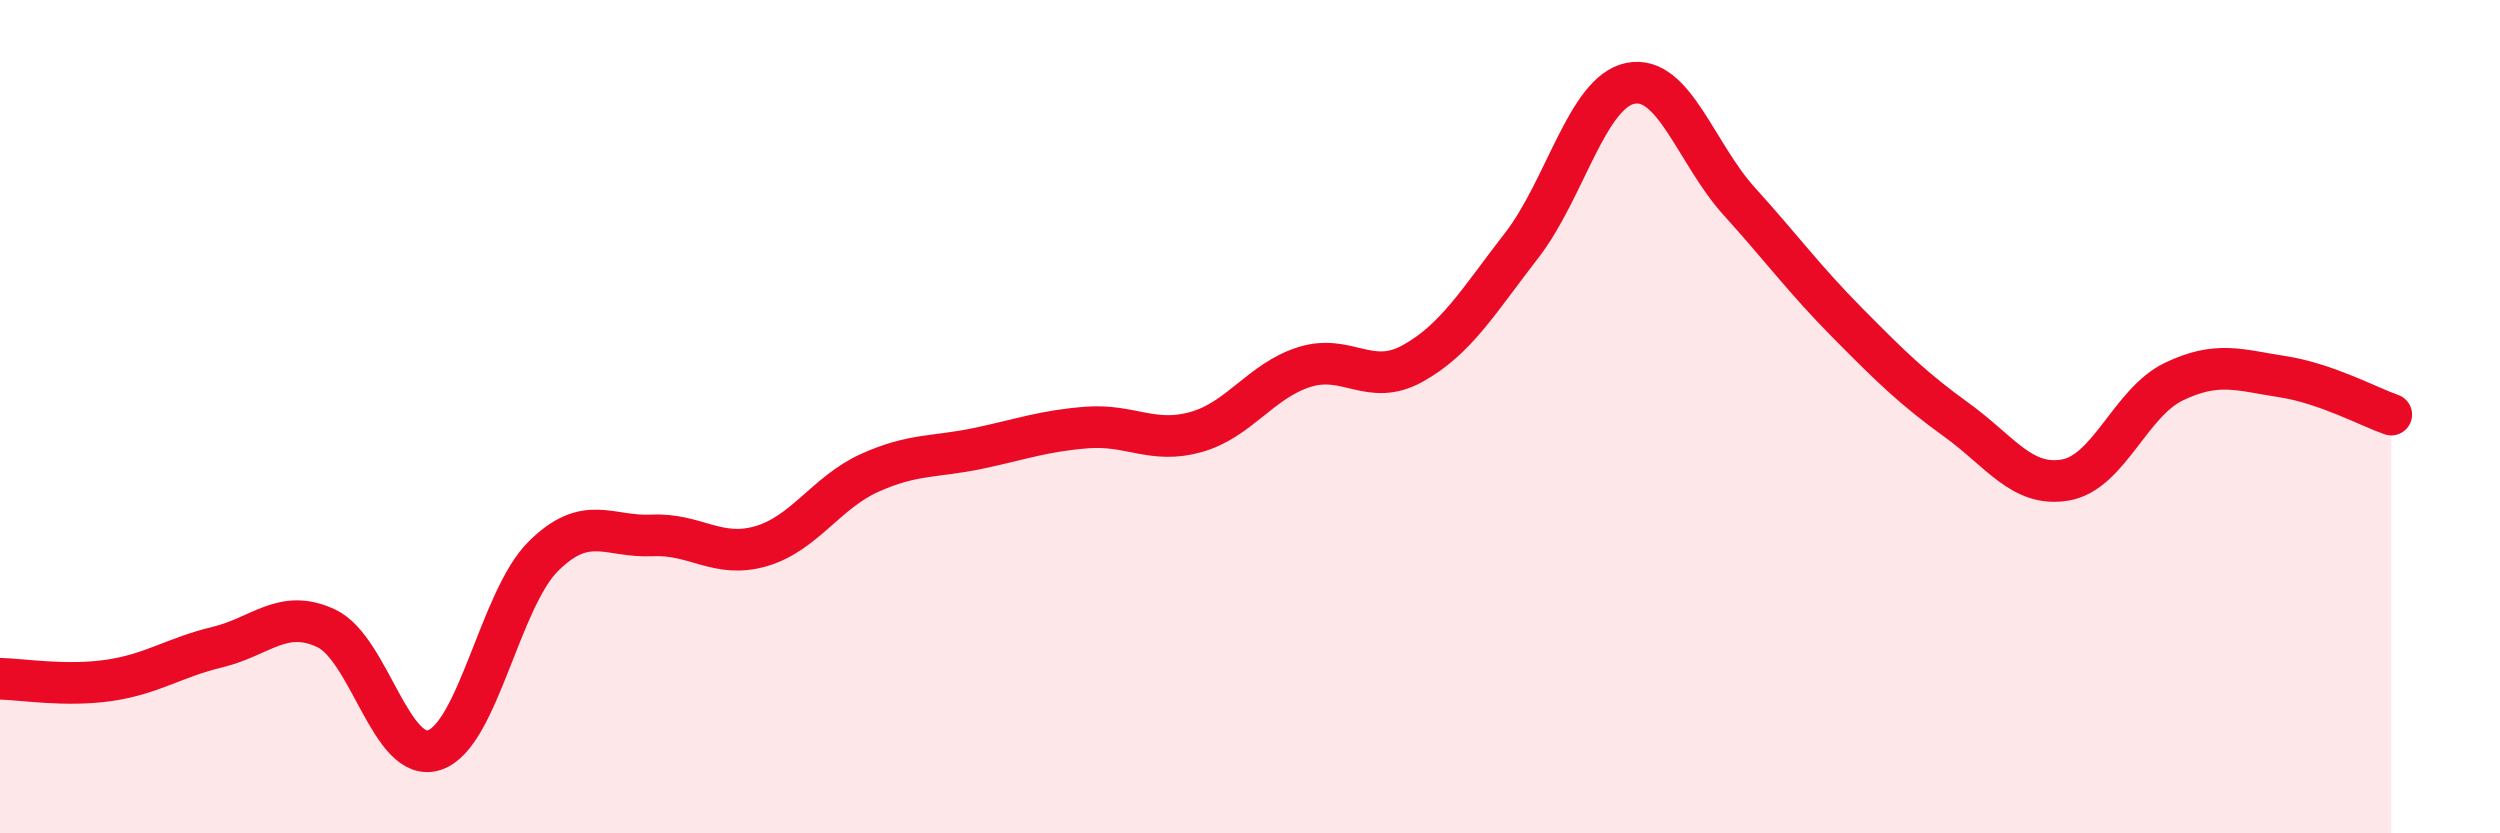
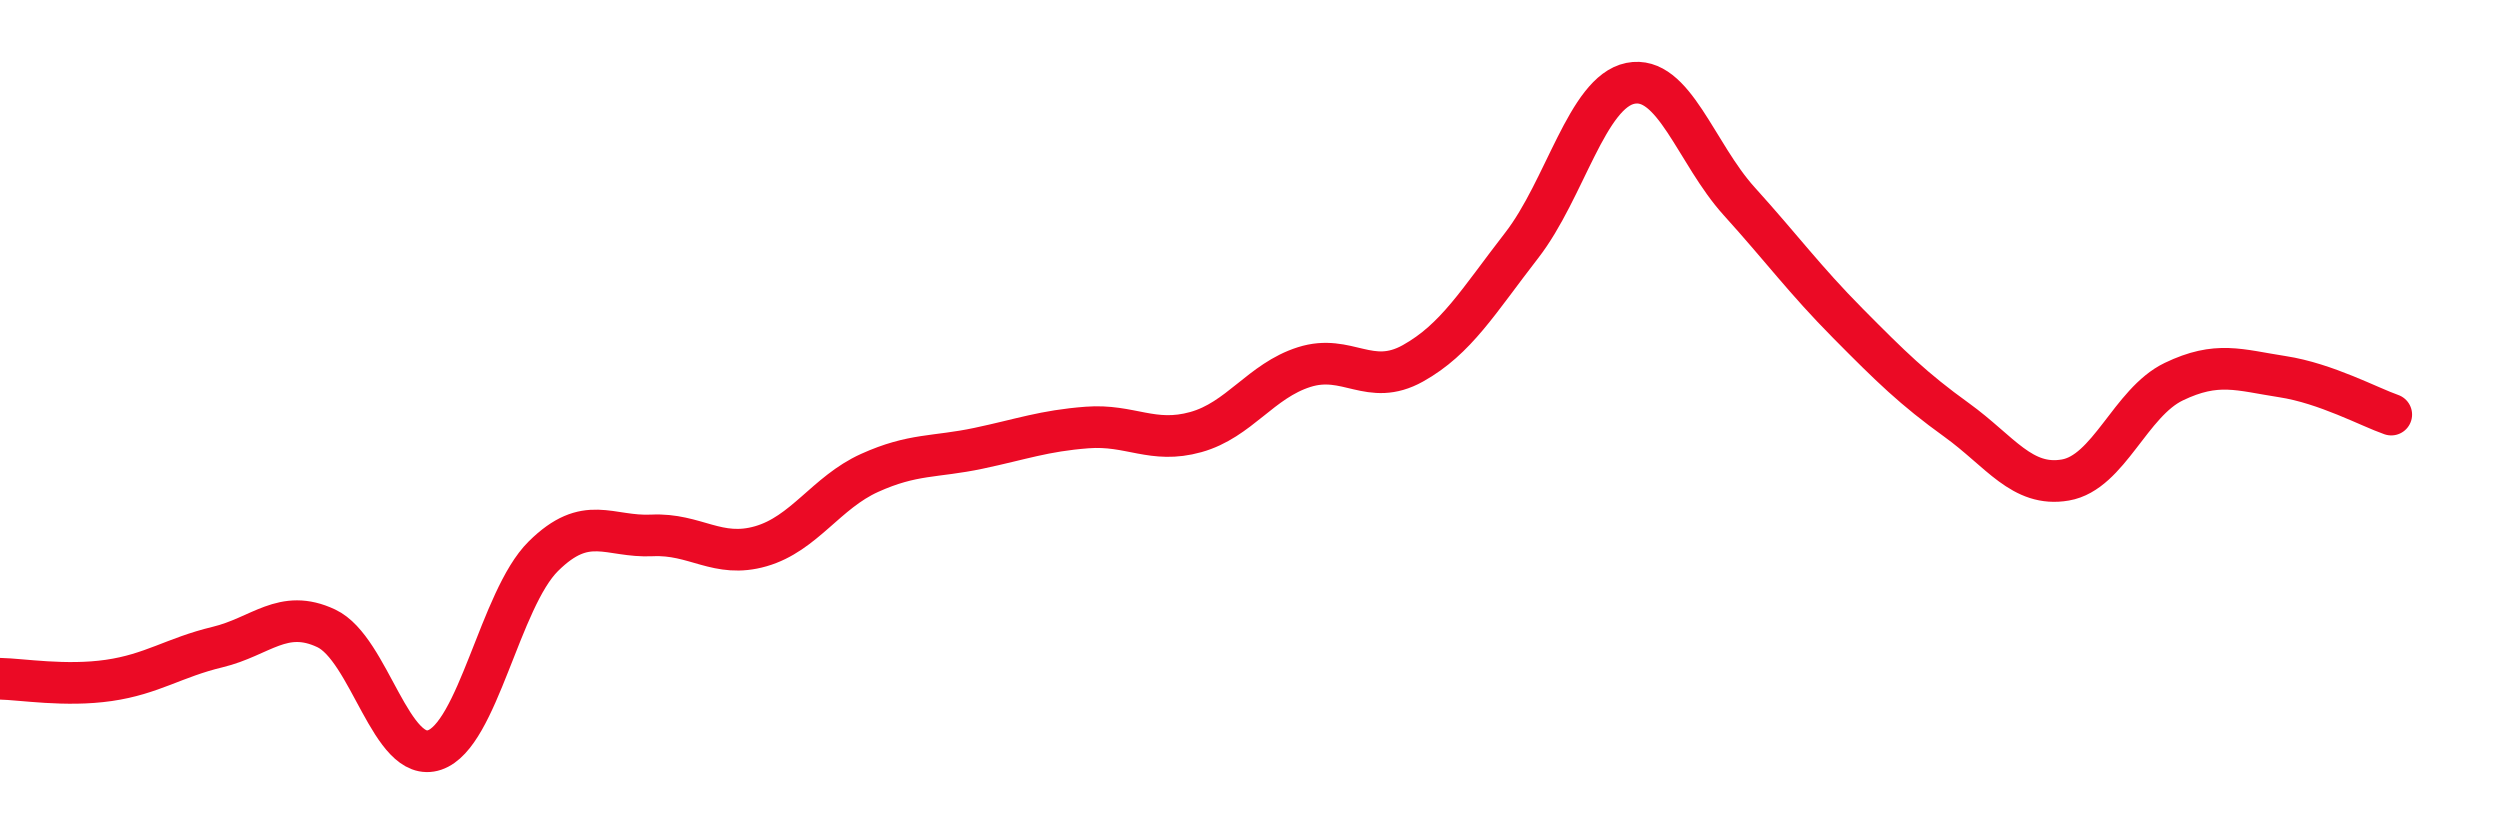
<svg xmlns="http://www.w3.org/2000/svg" width="60" height="20" viewBox="0 0 60 20">
-   <path d="M 0,16.29 C 0.52,16.3 1.57,16.48 2.61,16.33 C 3.65,16.18 4.18,15.78 5.22,15.53 C 6.26,15.28 6.79,14.59 7.83,15.08 C 8.87,15.57 9.39,18.35 10.43,18 C 11.47,17.65 12,14.38 13.04,13.35 C 14.08,12.32 14.61,12.9 15.65,12.85 C 16.69,12.8 17.22,13.41 18.26,13.11 C 19.3,12.81 19.83,11.82 20.87,11.35 C 21.91,10.88 22.44,10.98 23.48,10.76 C 24.52,10.54 25.05,10.34 26.09,10.26 C 27.13,10.18 27.66,10.66 28.7,10.37 C 29.74,10.08 30.26,9.14 31.3,8.81 C 32.34,8.48 32.87,9.3 33.91,8.72 C 34.95,8.14 35.48,7.23 36.52,5.89 C 37.56,4.55 38.09,2.21 39.13,2 C 40.17,1.79 40.7,3.68 41.74,4.83 C 42.78,5.98 43.31,6.71 44.35,7.76 C 45.39,8.81 45.92,9.33 46.96,10.08 C 48,10.83 48.53,11.7 49.57,11.52 C 50.61,11.34 51.13,9.66 52.17,9.16 C 53.21,8.66 53.74,8.88 54.78,9.04 C 55.82,9.2 56.87,9.77 57.39,9.95L57.39 20L0 20Z" fill="#EB0A25" opacity="0.1" stroke-linecap="round" stroke-linejoin="round" />
  <path d="M 0,16.29 C 0.52,16.3 1.57,16.48 2.61,16.33 C 3.65,16.18 4.18,15.78 5.22,15.53 C 6.26,15.28 6.79,14.59 7.83,15.08 C 8.87,15.57 9.39,18.35 10.43,18 C 11.47,17.65 12,14.38 13.04,13.35 C 14.08,12.32 14.61,12.9 15.65,12.85 C 16.69,12.8 17.22,13.41 18.26,13.11 C 19.3,12.81 19.83,11.82 20.87,11.35 C 21.91,10.88 22.44,10.98 23.48,10.76 C 24.52,10.54 25.05,10.34 26.09,10.26 C 27.13,10.18 27.66,10.66 28.7,10.37 C 29.74,10.08 30.26,9.14 31.3,8.81 C 32.34,8.48 32.87,9.3 33.91,8.72 C 34.95,8.14 35.48,7.23 36.52,5.89 C 37.56,4.55 38.09,2.21 39.13,2 C 40.17,1.79 40.7,3.68 41.74,4.83 C 42.78,5.98 43.31,6.71 44.35,7.76 C 45.39,8.81 45.92,9.33 46.96,10.08 C 48,10.83 48.53,11.7 49.57,11.52 C 50.61,11.34 51.13,9.66 52.17,9.16 C 53.21,8.66 53.74,8.88 54.78,9.04 C 55.82,9.2 56.87,9.77 57.39,9.95" stroke="#EB0A25" stroke-width="1" fill="none" stroke-linecap="round" stroke-linejoin="round" />
</svg>